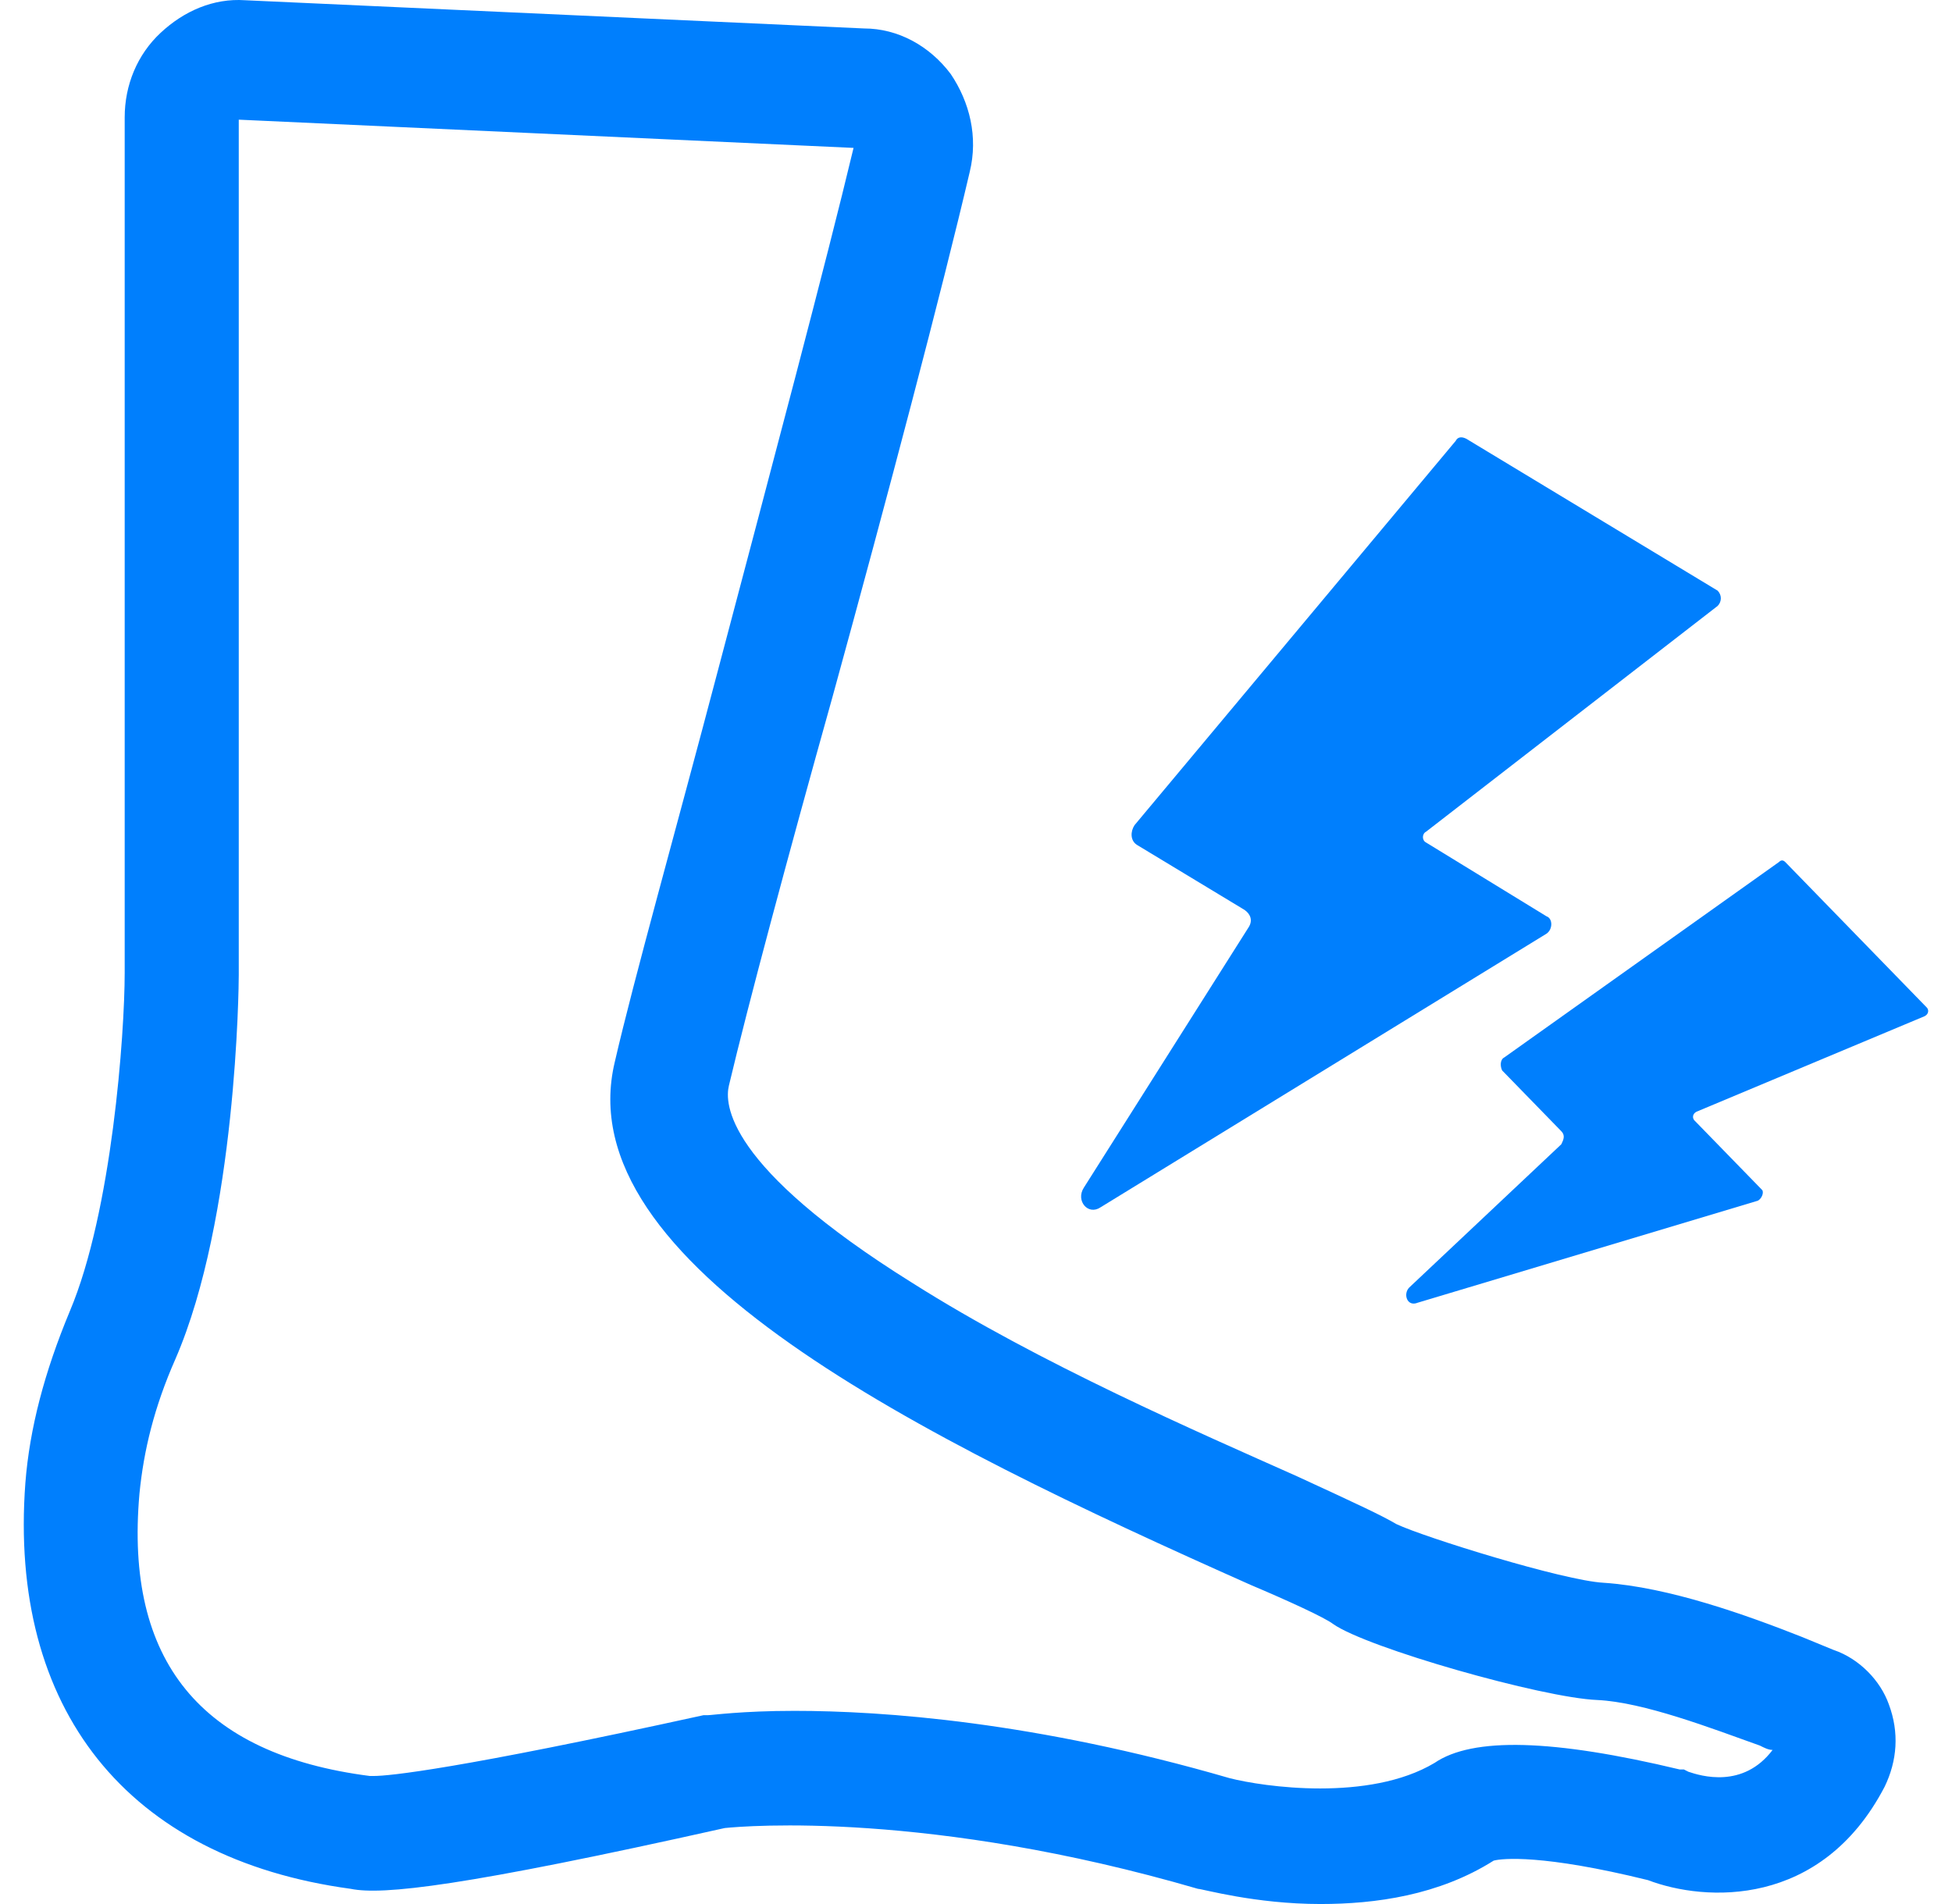
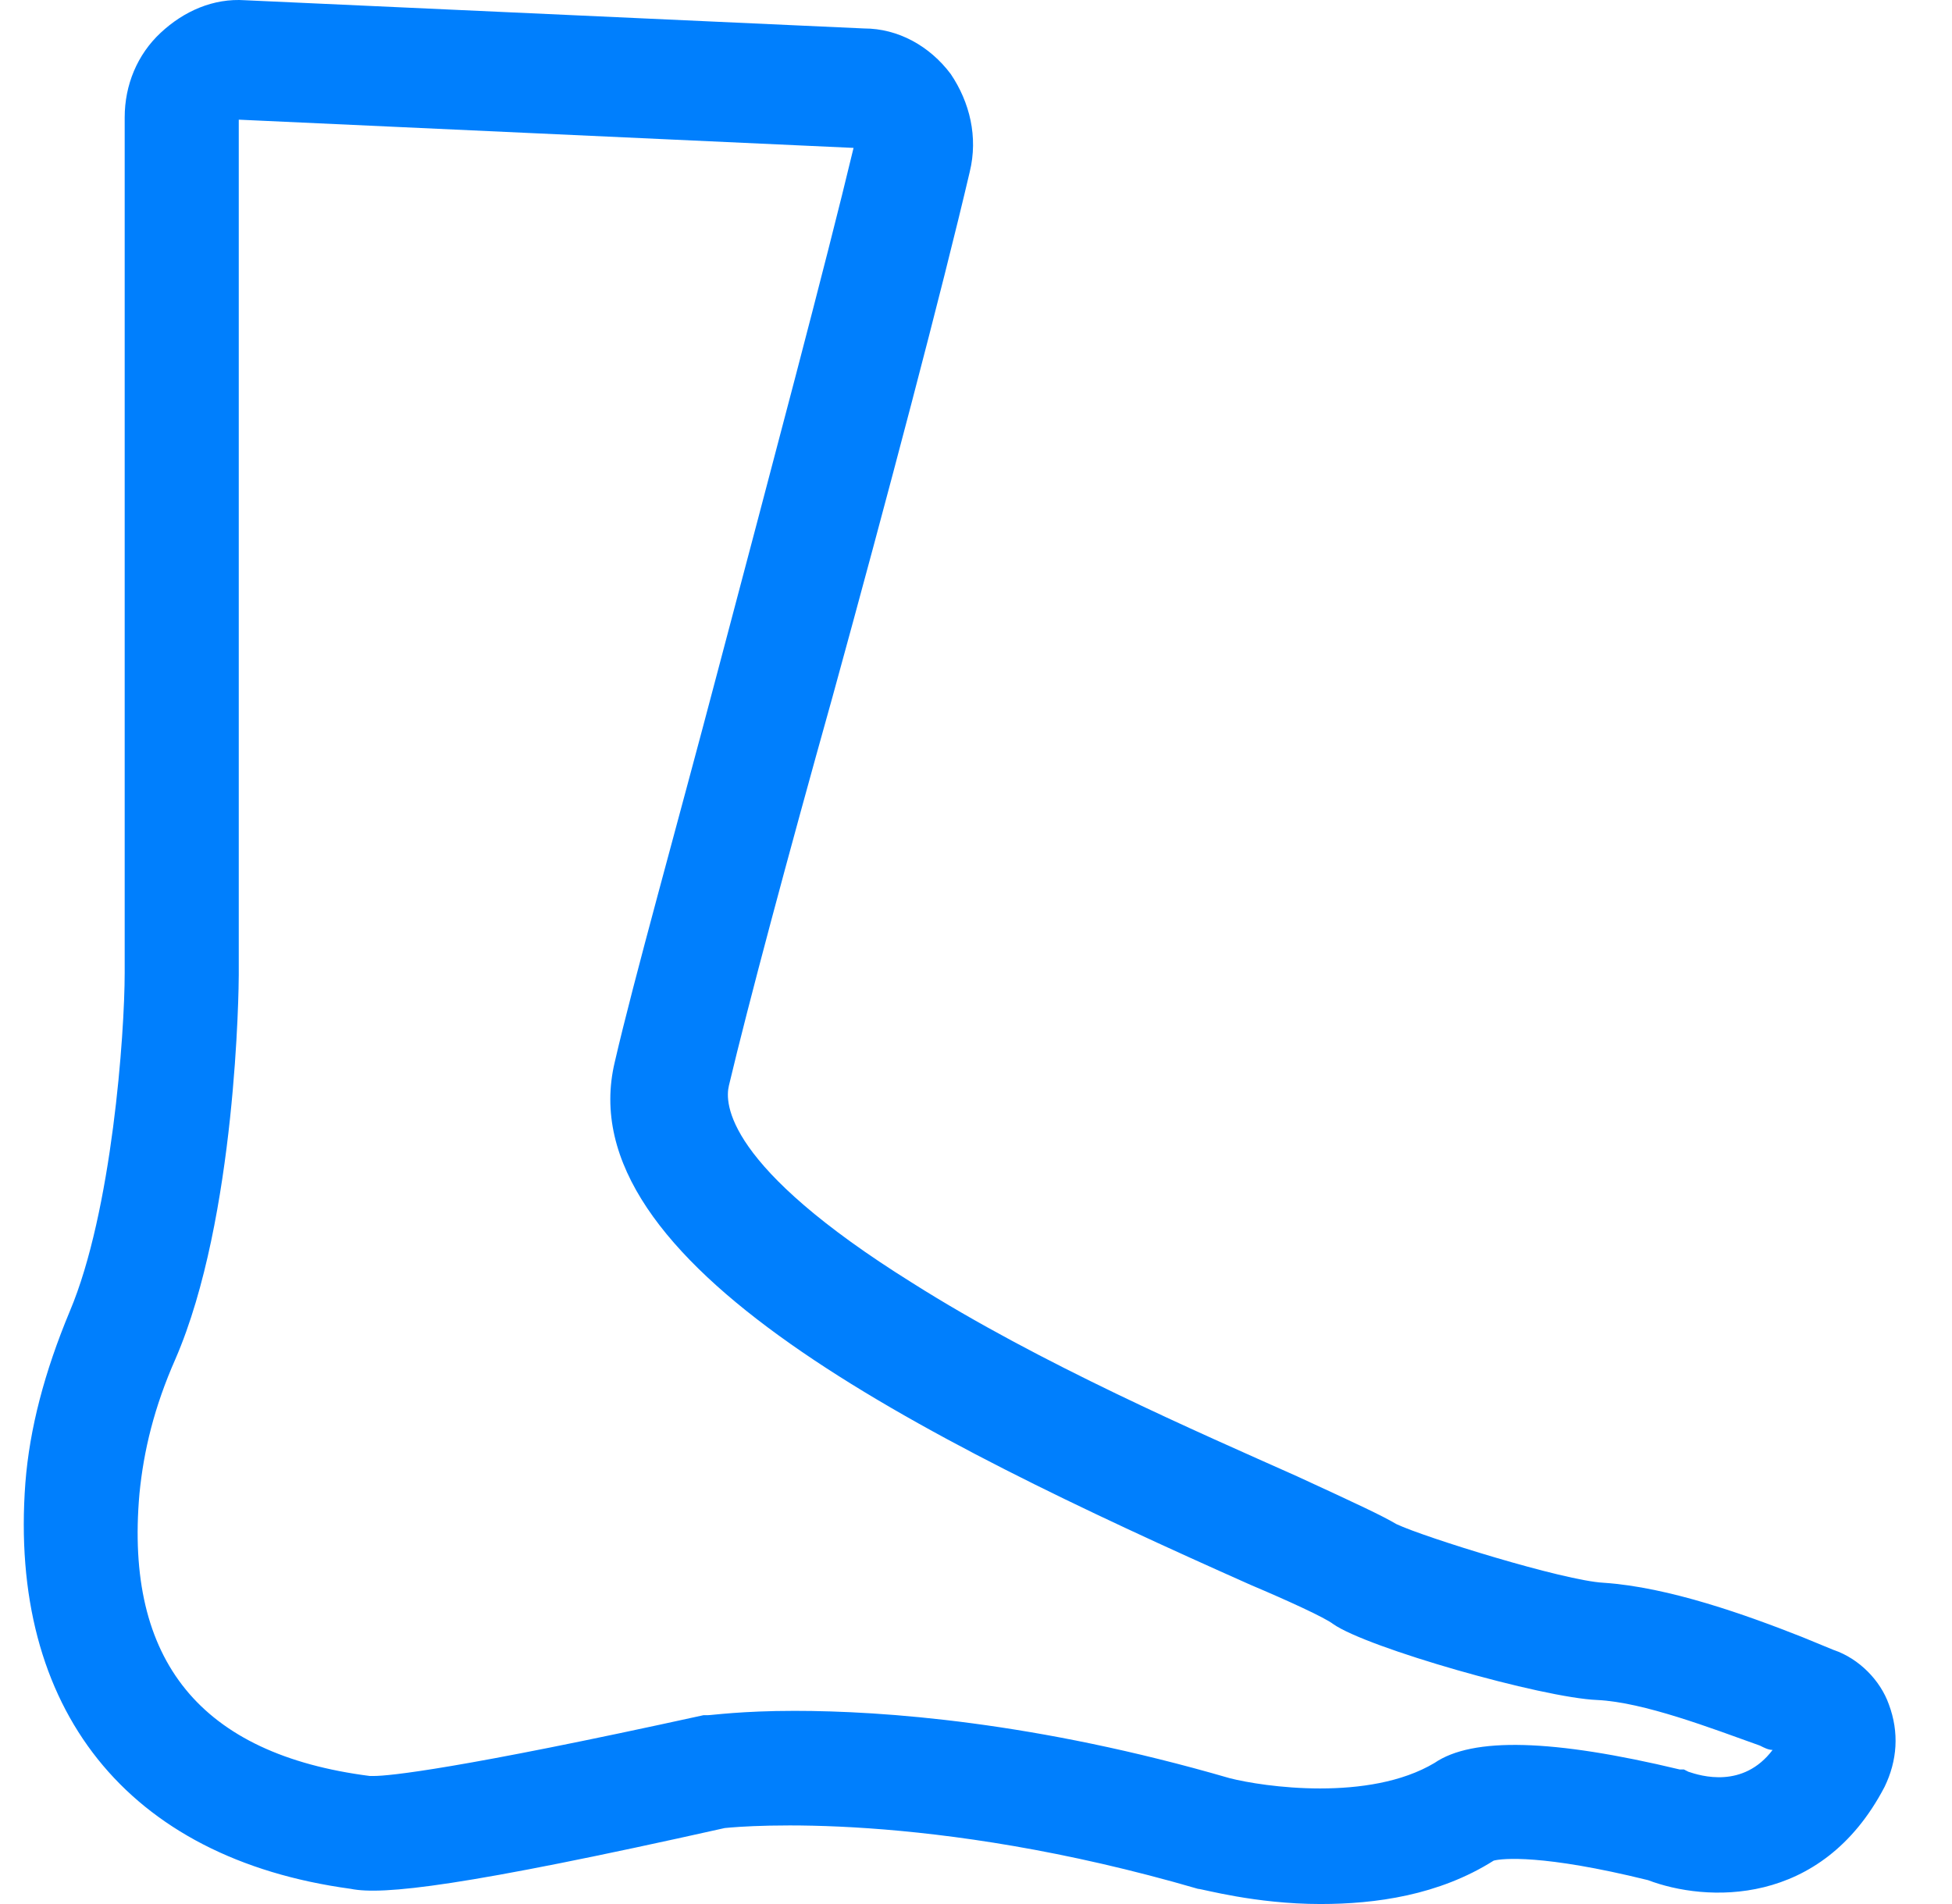
<svg xmlns="http://www.w3.org/2000/svg" width="41" height="40" viewBox="0 0 41 40" fill="none">
-   <path d="M36.078 12.729C36.167 12.638 36.167 12.501 36.078 12.409L30.797 9.217C30.708 9.172 30.62 9.172 30.575 9.263L23.83 17.335C23.741 17.472 23.741 17.655 23.875 17.746L26.138 19.114C26.271 19.205 26.315 19.342 26.227 19.479L22.765 24.951C22.588 25.225 22.854 25.544 23.12 25.361L32.483 19.615C32.617 19.524 32.617 19.296 32.483 19.25L29.954 17.7C29.865 17.655 29.865 17.518 29.954 17.472L36.078 12.729Z" fill="#007FFD" />
-   <path d="M37.498 18.11C37.453 18.065 37.409 18.065 37.365 18.11L31.596 22.215C31.507 22.26 31.507 22.397 31.551 22.488L32.794 23.765C32.883 23.856 32.838 23.947 32.794 24.039L29.599 27.049C29.466 27.185 29.555 27.459 29.776 27.368L36.921 25.225C37.01 25.179 37.054 25.042 37.01 24.997L35.589 23.537C35.545 23.491 35.545 23.4 35.634 23.355L40.426 21.348C40.515 21.302 40.515 21.211 40.47 21.166L37.498 18.11Z" fill="#007FFD" />
  <path d="M38.519 34.665C38.297 34.574 38.075 34.483 37.853 34.391C36.699 33.935 35.057 33.342 33.682 33.251C32.839 33.206 29.91 32.293 29.333 32.02C29.022 31.837 28.534 31.609 27.247 31.016C25.206 30.104 21.834 28.645 19.171 26.957C15.222 24.495 15.222 23.172 15.31 22.807C15.71 21.12 16.553 17.973 17.485 14.644C18.639 10.449 19.793 6.071 20.369 3.608C20.547 2.878 20.369 2.148 19.97 1.556C19.526 0.963 18.86 0.598 18.15 0.598L5.148 0.005C4.483 -0.041 3.862 0.233 3.374 0.689C2.885 1.145 2.619 1.783 2.619 2.467V20.436C2.619 21.713 2.353 25.452 1.465 27.55C0.933 28.827 0.622 30.012 0.533 31.152C0.178 35.896 2.663 39.042 7.367 39.681C8.033 39.817 9.719 39.635 15.222 38.404C15.665 38.358 19.526 38.039 25.162 39.681C25.251 39.681 26.36 40 27.735 40C28.889 40 30.22 39.818 31.374 39.088C31.552 39.042 32.395 38.951 34.614 39.498C35.812 39.955 38.253 40.091 39.584 37.538C39.85 36.99 39.895 36.397 39.673 35.804C39.495 35.303 39.051 34.847 38.519 34.664L38.519 34.665ZM35.457 37.218L35.368 37.173H35.279C32.616 36.535 30.93 36.489 30.131 37.036C28.756 37.857 26.537 37.538 25.827 37.356C21.744 36.17 18.549 35.942 16.686 35.942C15.576 35.942 14.955 36.033 14.866 36.033H14.777C9.585 37.173 8.165 37.31 7.855 37.31H7.766C4.216 36.854 2.618 34.893 2.929 31.381C3.018 30.47 3.24 29.558 3.683 28.554C4.97 25.59 5.015 20.71 5.015 20.482V2.514L17.928 3.107C17.351 5.524 16.197 9.856 15.088 14.052C14.2 17.427 13.313 20.573 12.914 22.306C11.893 26.547 19.304 30.195 26.271 33.297C27.026 33.616 27.825 33.981 28.002 34.118C28.712 34.619 32.395 35.668 33.549 35.714C34.525 35.76 35.945 36.307 36.966 36.672C37.055 36.717 37.143 36.763 37.232 36.763C36.611 37.584 35.723 37.31 35.457 37.219L35.457 37.218Z" fill="#007FFD" />
</svg>